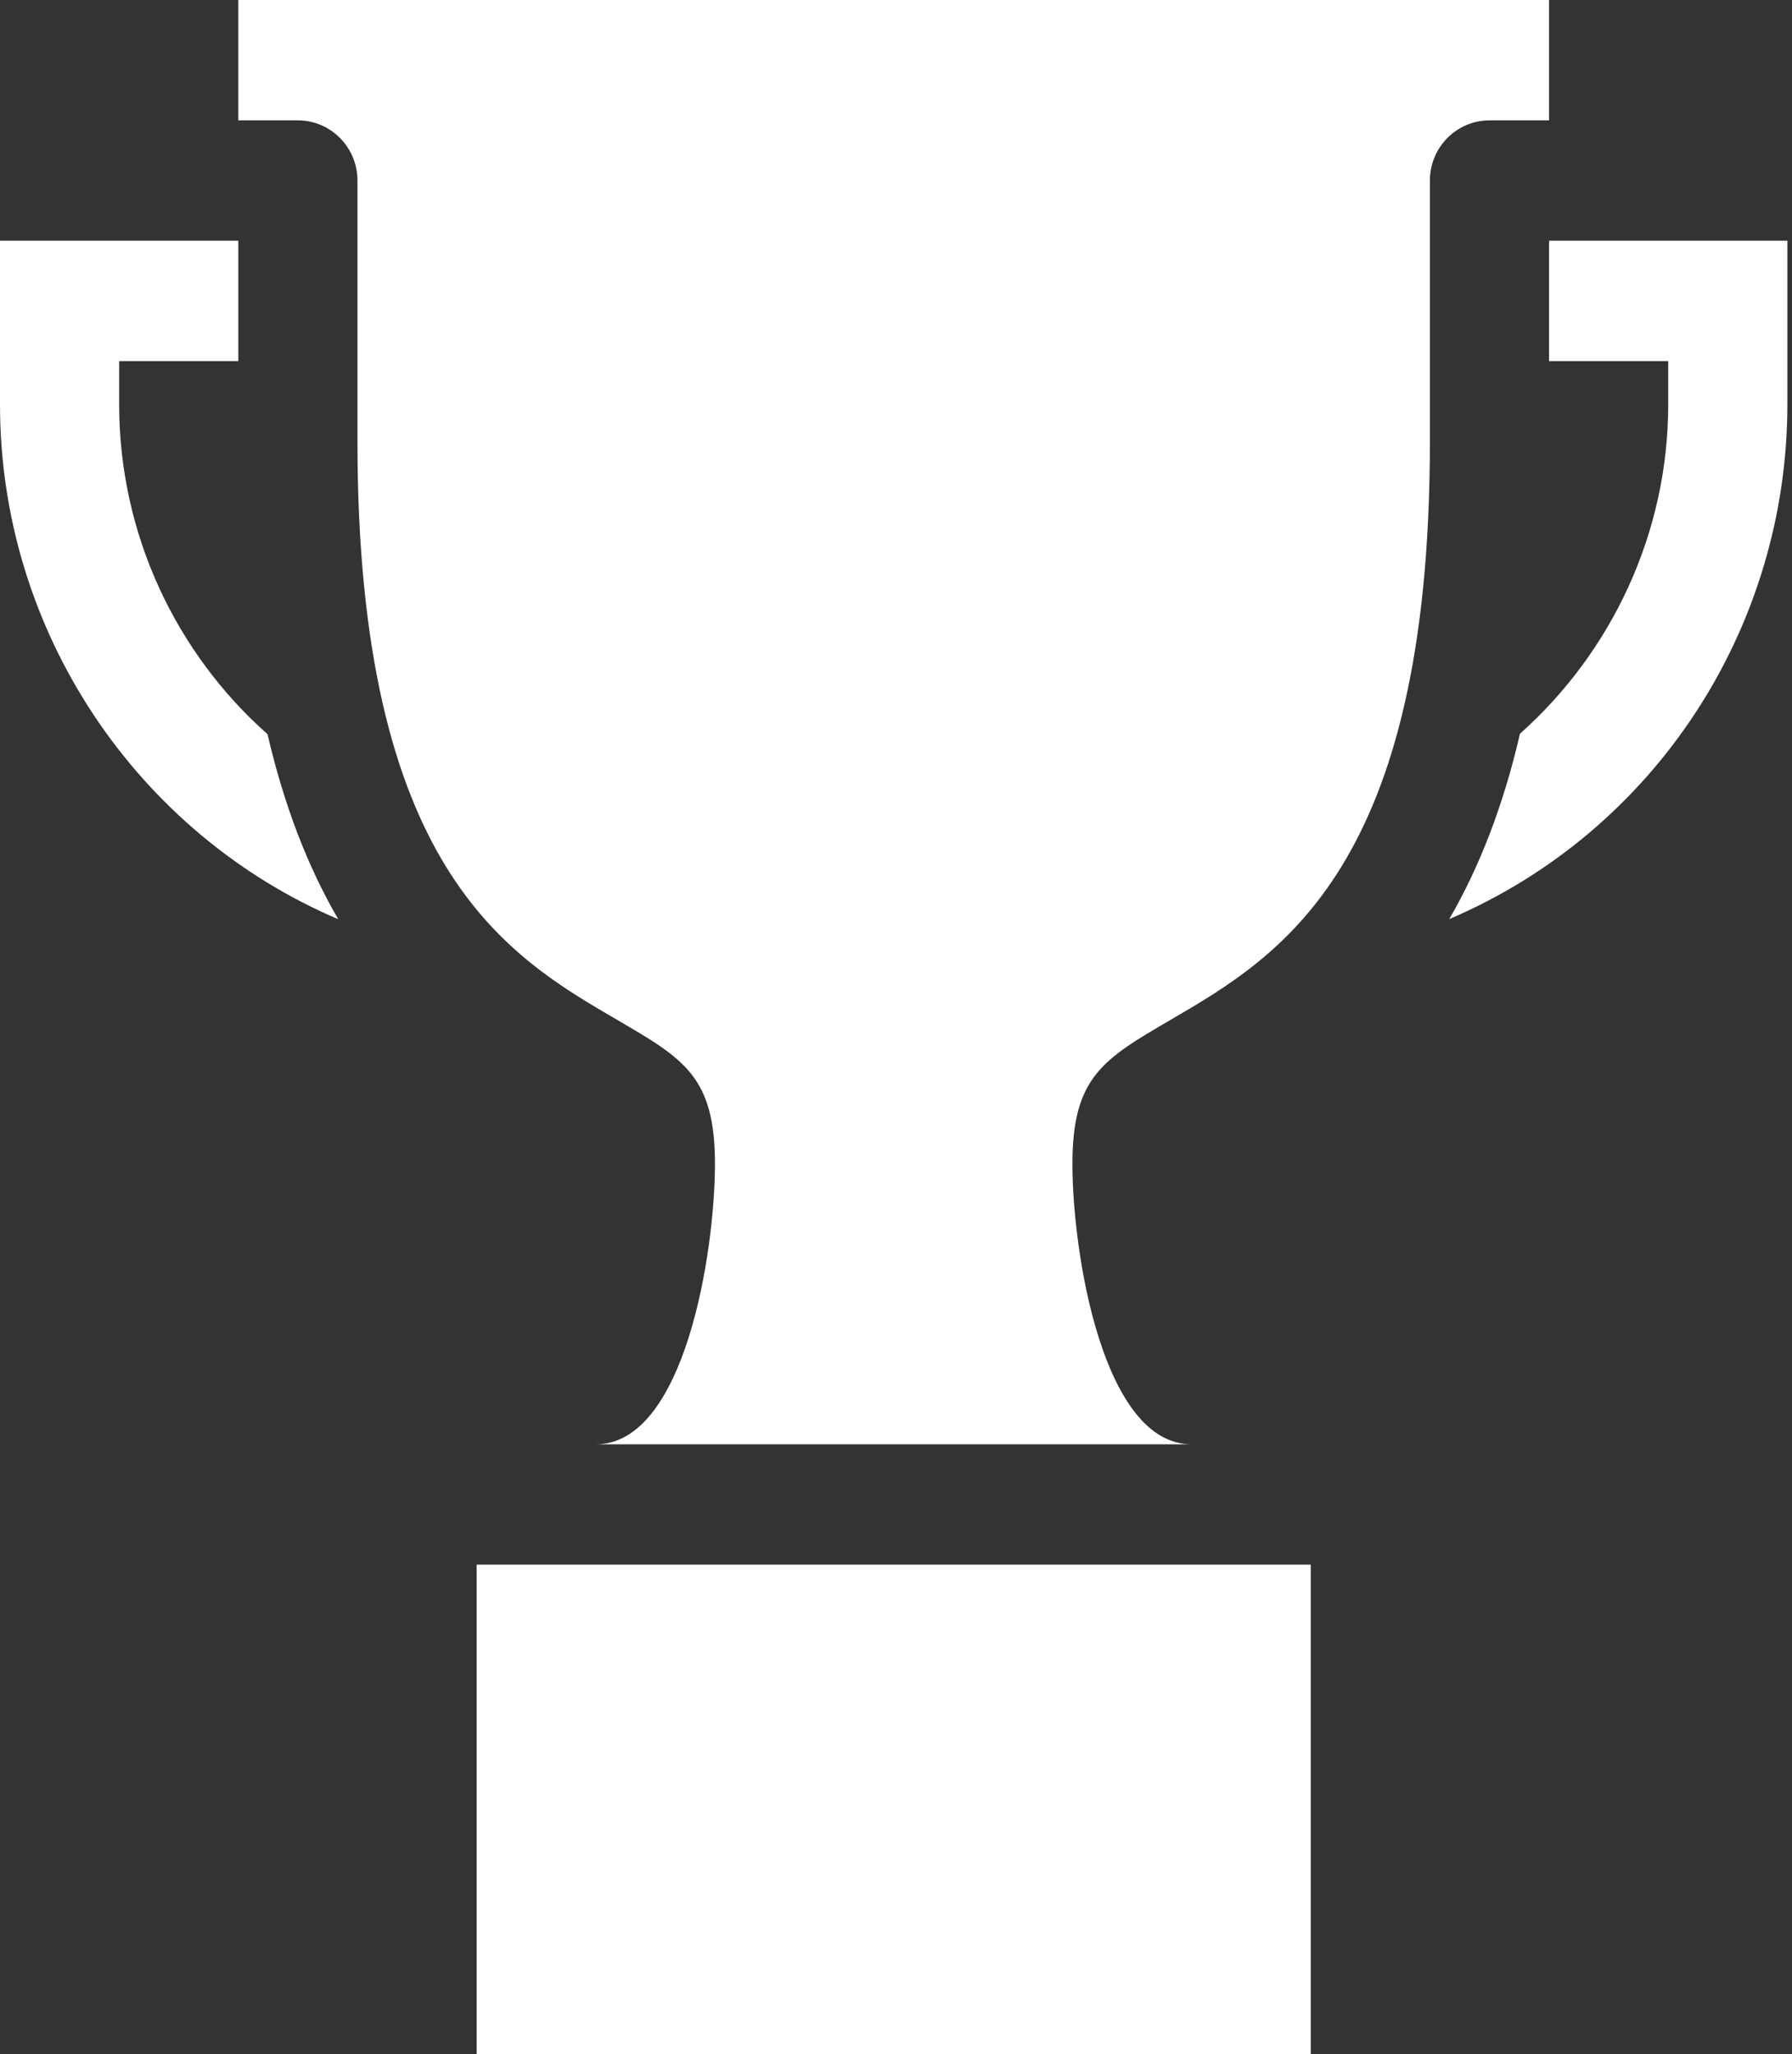
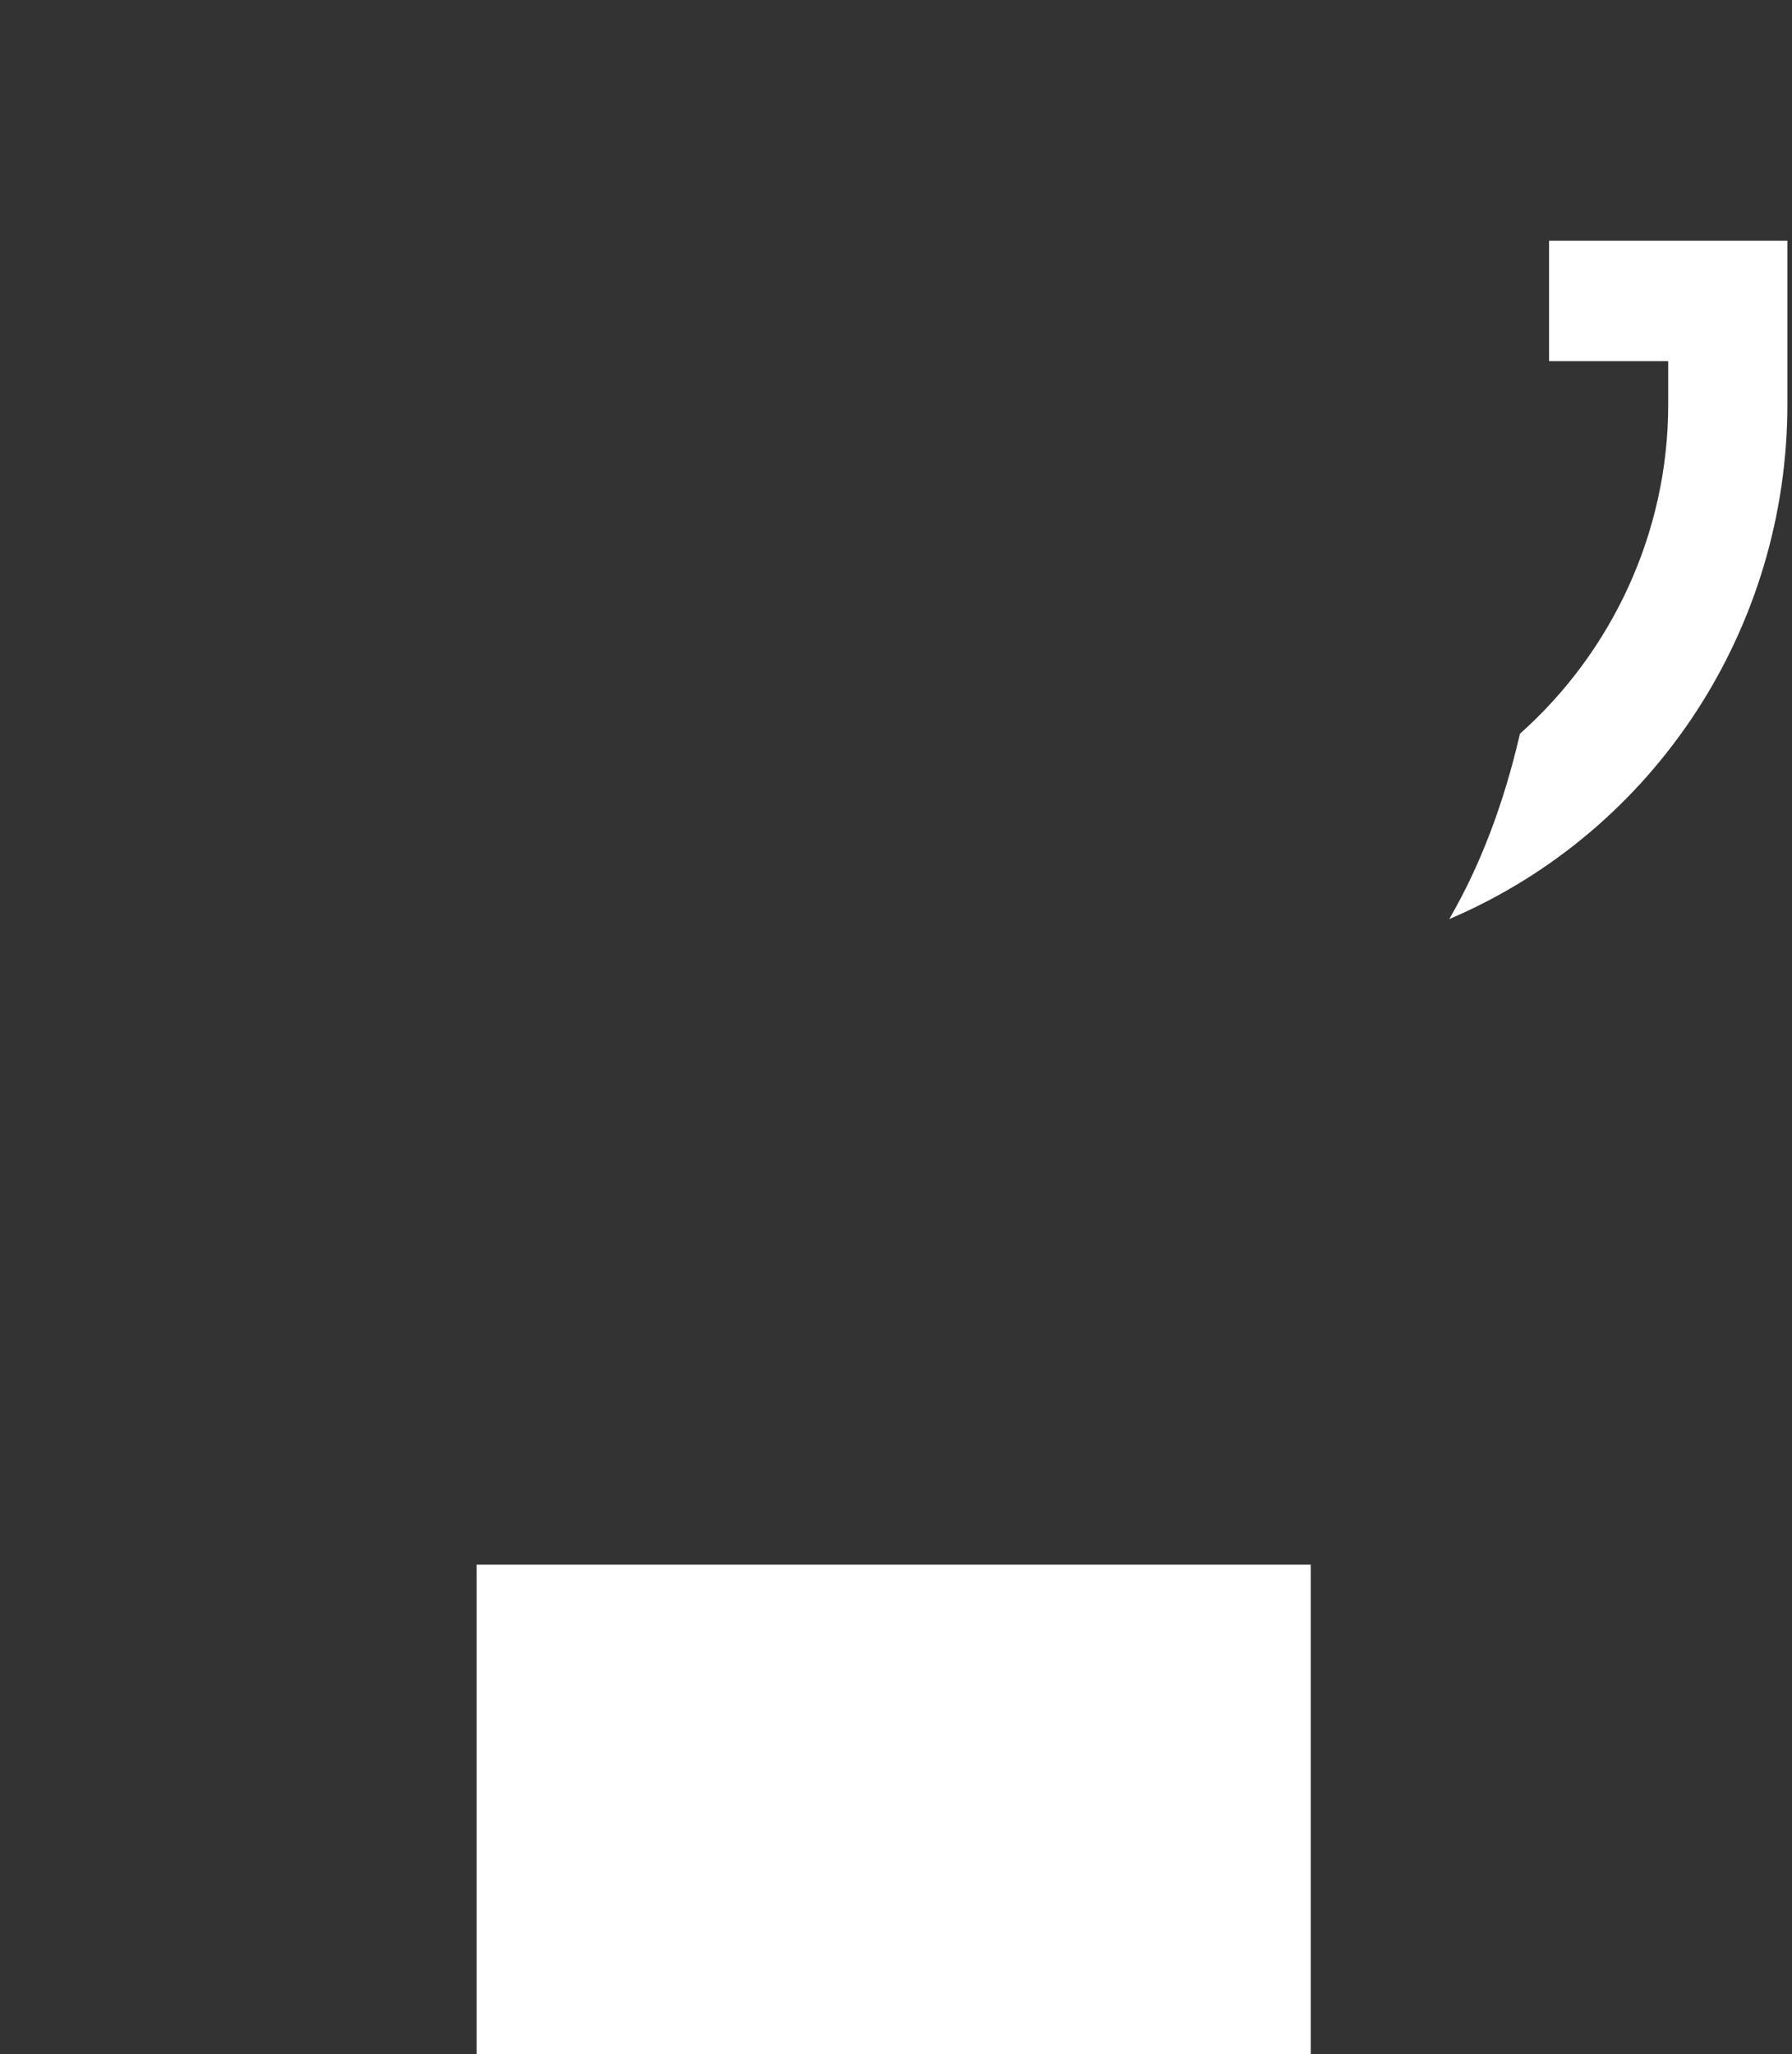
<svg xmlns="http://www.w3.org/2000/svg" width="89" height="102" viewBox="0 0 89 102" fill="none">
  <rect x="0" y="0" width="89" height="102" fill="#333333" stroke="none" />
  <path d="M65.098 102H23.672V77.695H65.098V102Z" fill="white" />
  <path d="M88.77 11.953V20.089C88.77 31.1 82.284 41.241 71.977 45.639C73.505 43.009 74.675 39.953 75.49 36.433C80.029 32.395 82.852 26.484 82.852 20.089V17.93H76.934V11.953H88.77Z" fill="white" />
-   <path d="M16.799 45.645C6.812 41.39 0 31.375 0 20.089V11.953H11.836V17.93H5.918V20.089C5.918 26.522 8.739 32.427 13.286 36.457C14.102 39.969 15.272 43.021 16.799 45.645Z" fill="white" />
-   <path d="M76.934 0V5.977H73.975C72.343 5.977 71.016 7.317 71.016 8.965V21.938C71.016 43.133 63.565 47.478 58.126 50.649C54.787 52.596 53.262 53.486 53.262 57.797C53.262 62.158 54.751 71.719 59.18 71.719H29.59C34.019 71.719 35.508 62.158 35.508 57.797C35.508 53.472 33.983 52.584 30.641 50.637C25.203 47.47 17.754 43.131 17.754 21.938V8.965C17.754 7.317 16.426 5.977 14.795 5.977H11.836V0H76.934Z" fill="white" />
</svg>